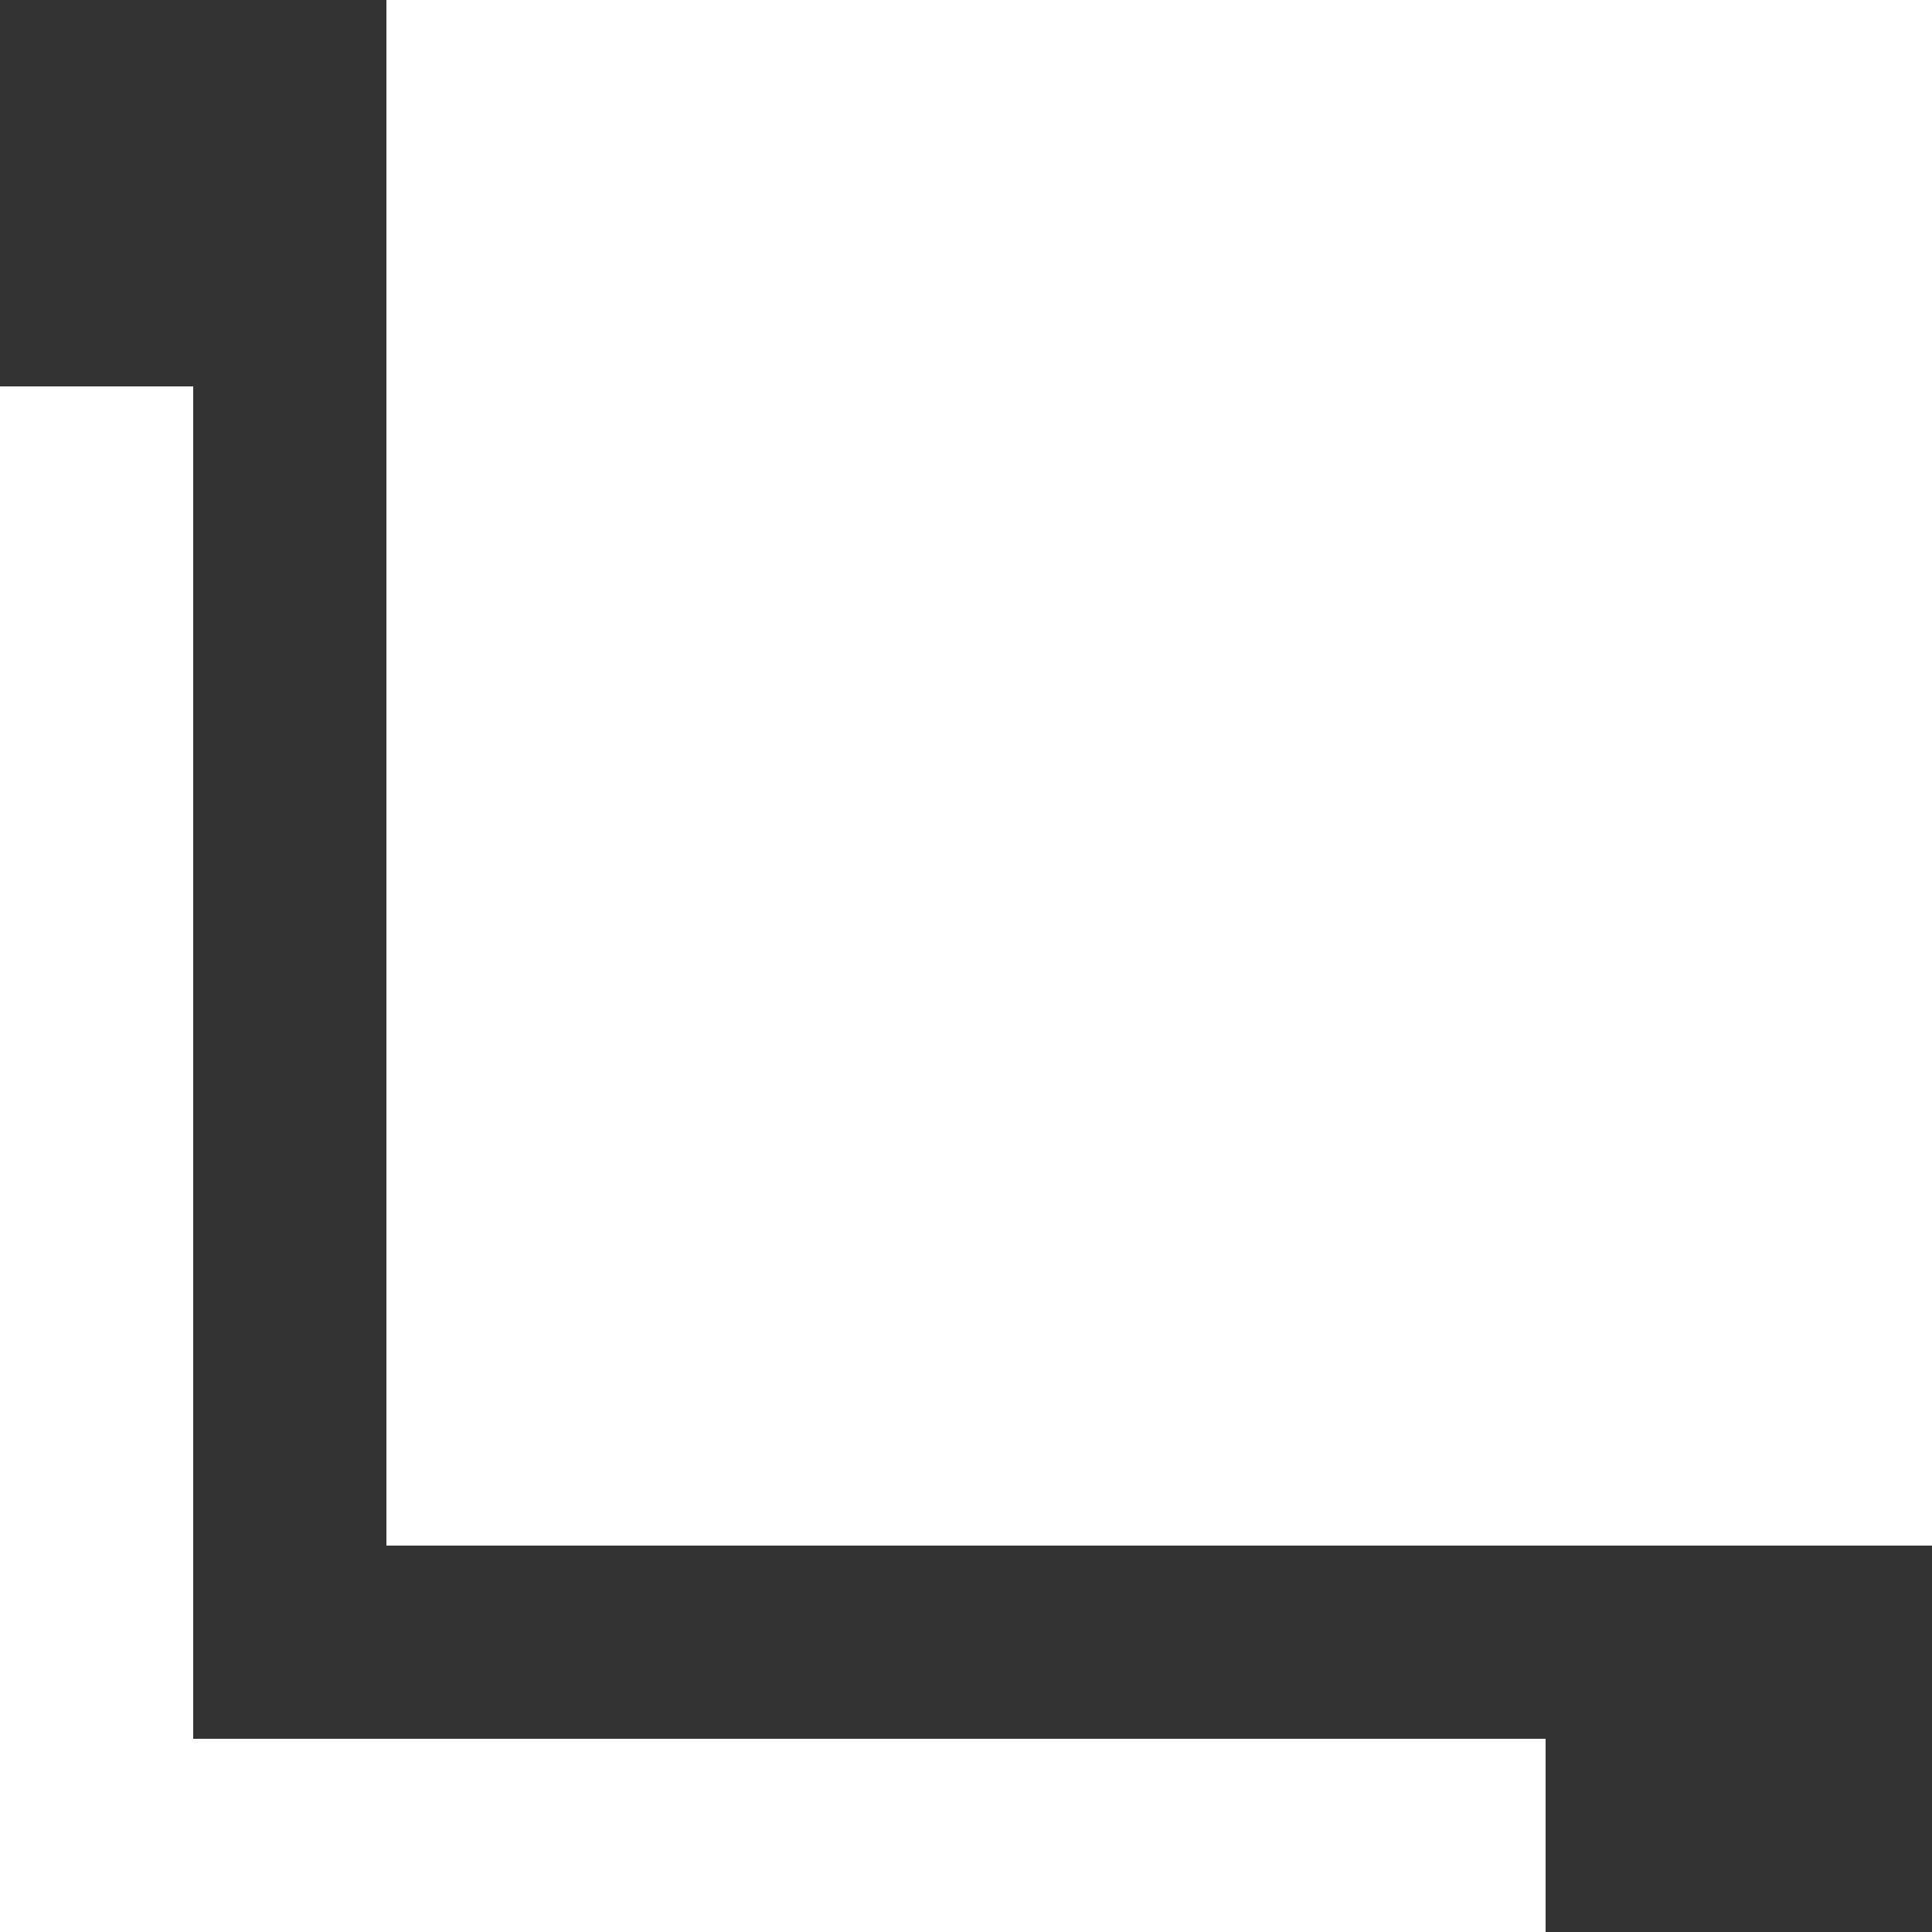
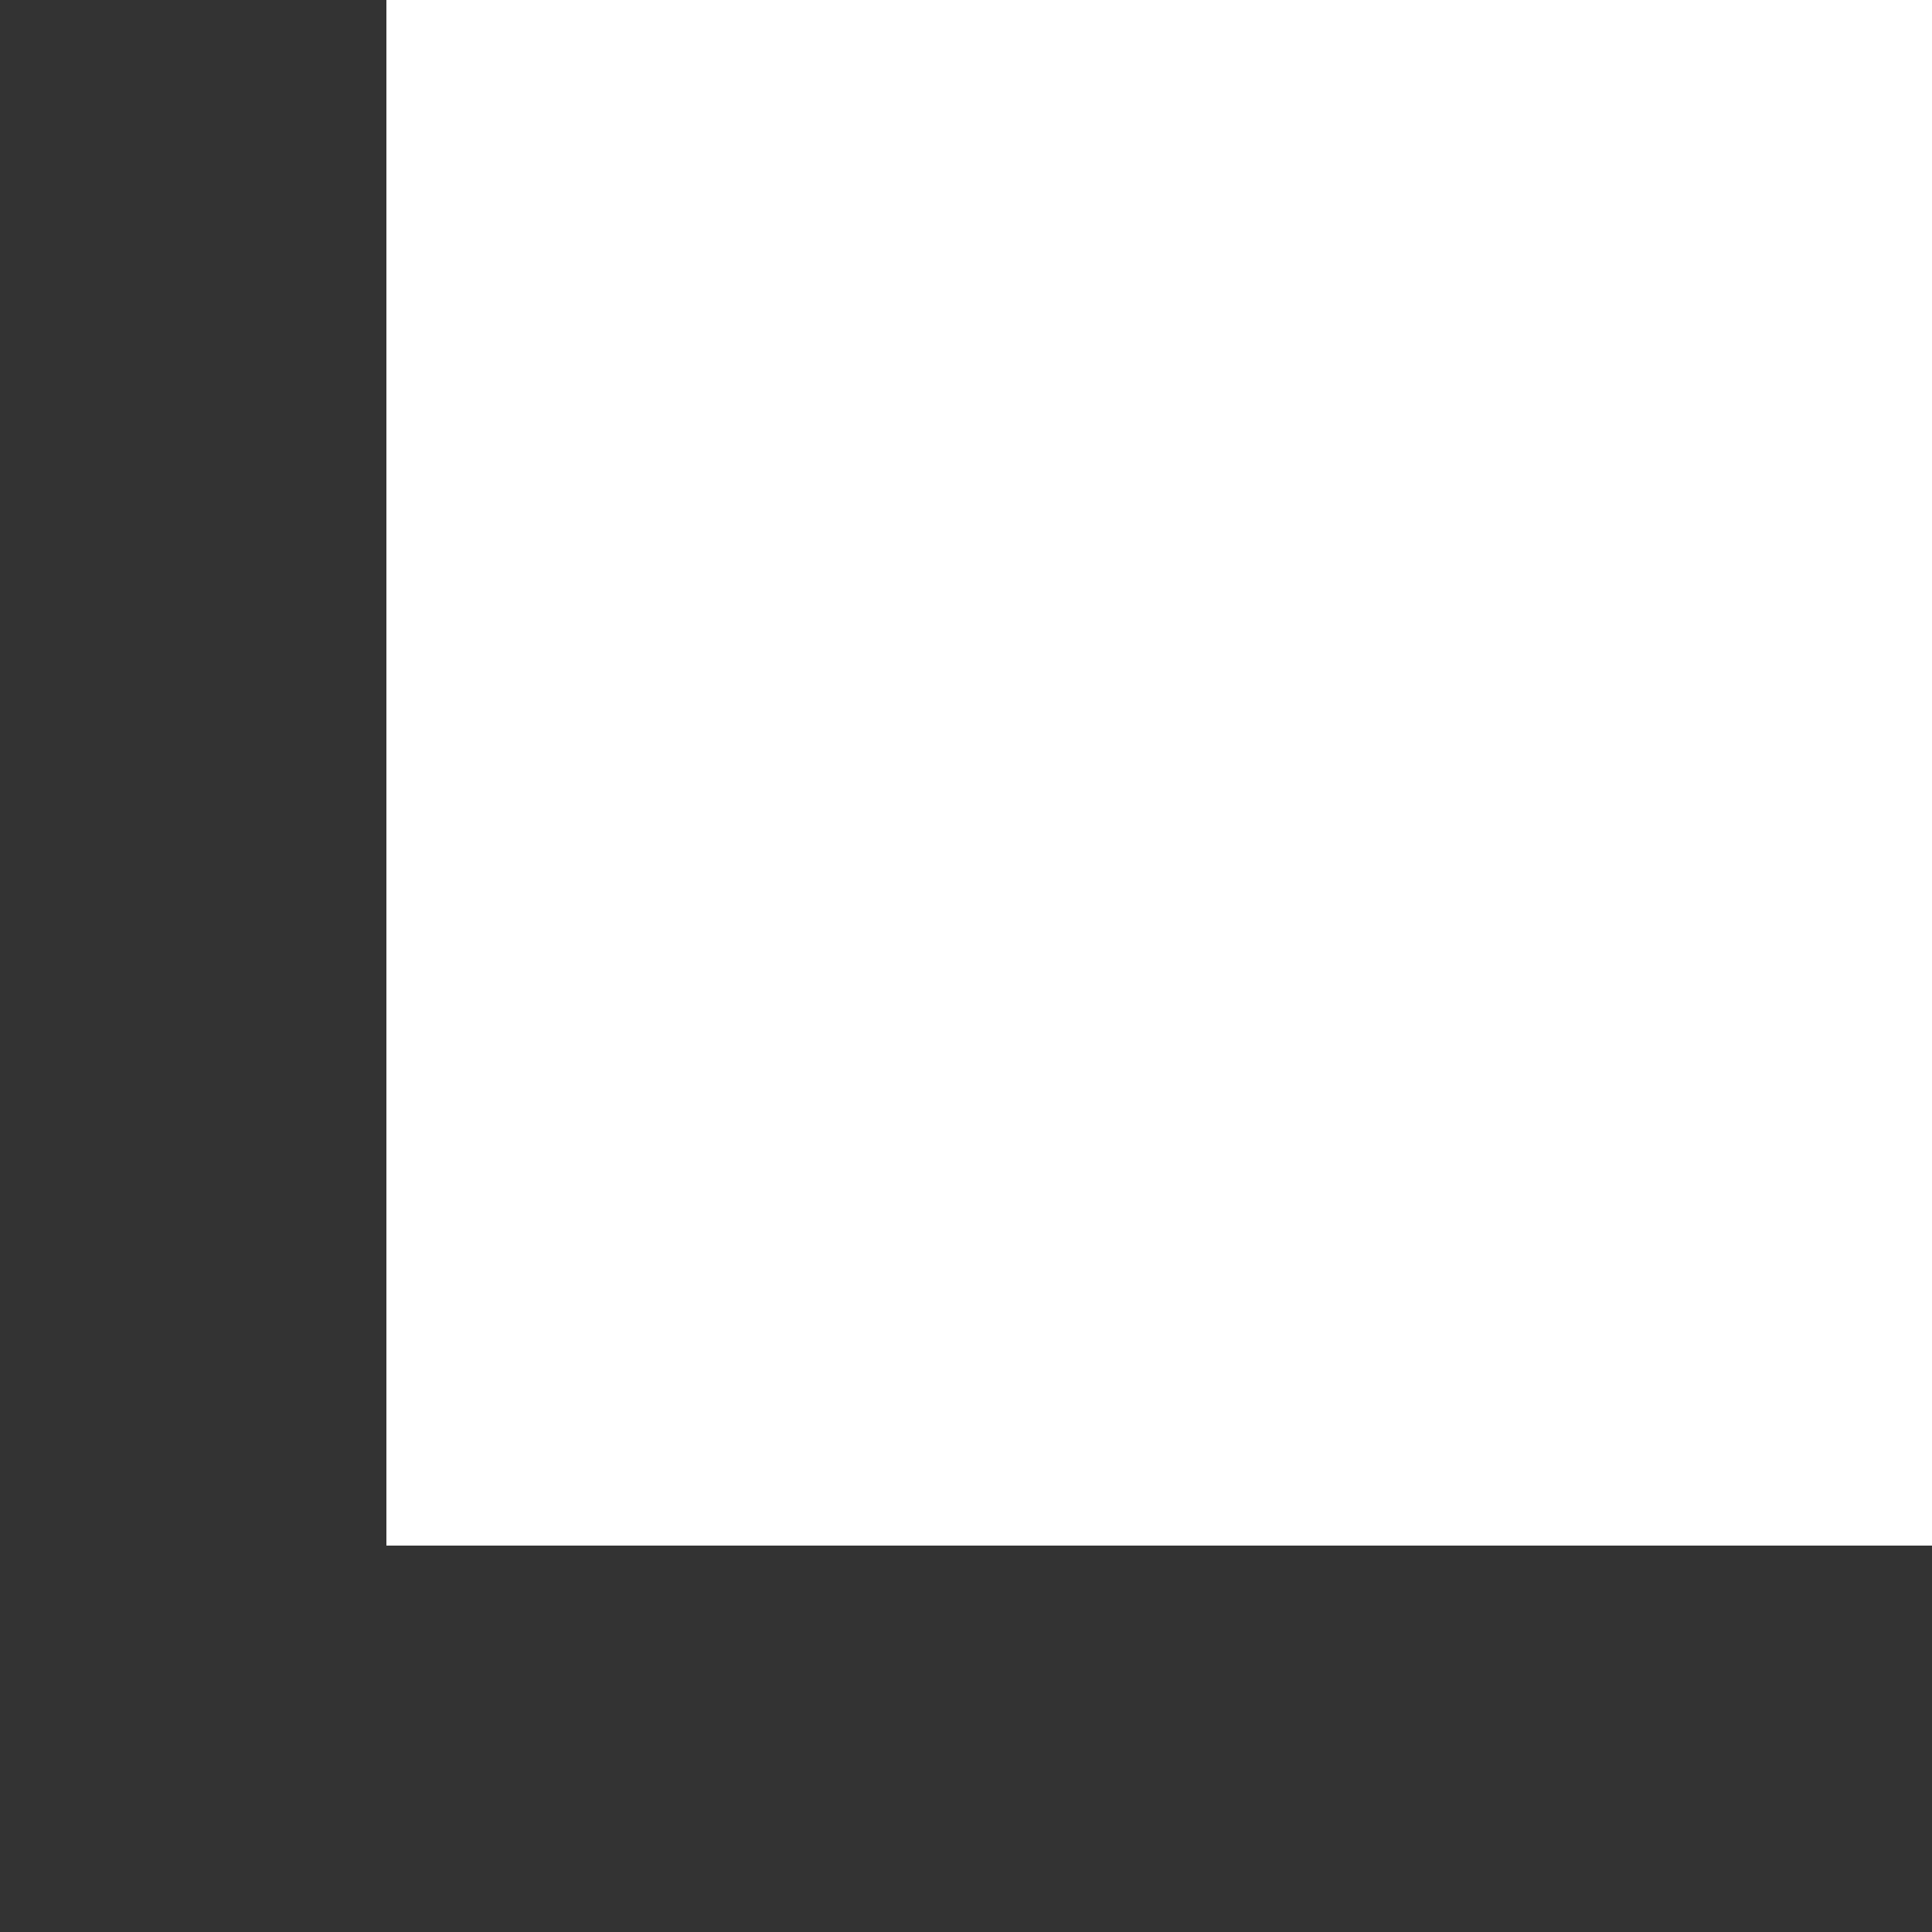
<svg xmlns="http://www.w3.org/2000/svg" viewBox="0 0 10 10" width="10" height="10">
  <rect x="0" y="0" width="10" height="10" fill="#333333" stroke="none" />
  <defs>
    <style>.a{fill:#fff;}</style>
  </defs>
  <rect class="a" x="2" width="8" height="8" />
-   <polygon class="a" points="8 10 0 10 0 2 1 2 1 9 8 9 8 10" />
</svg>